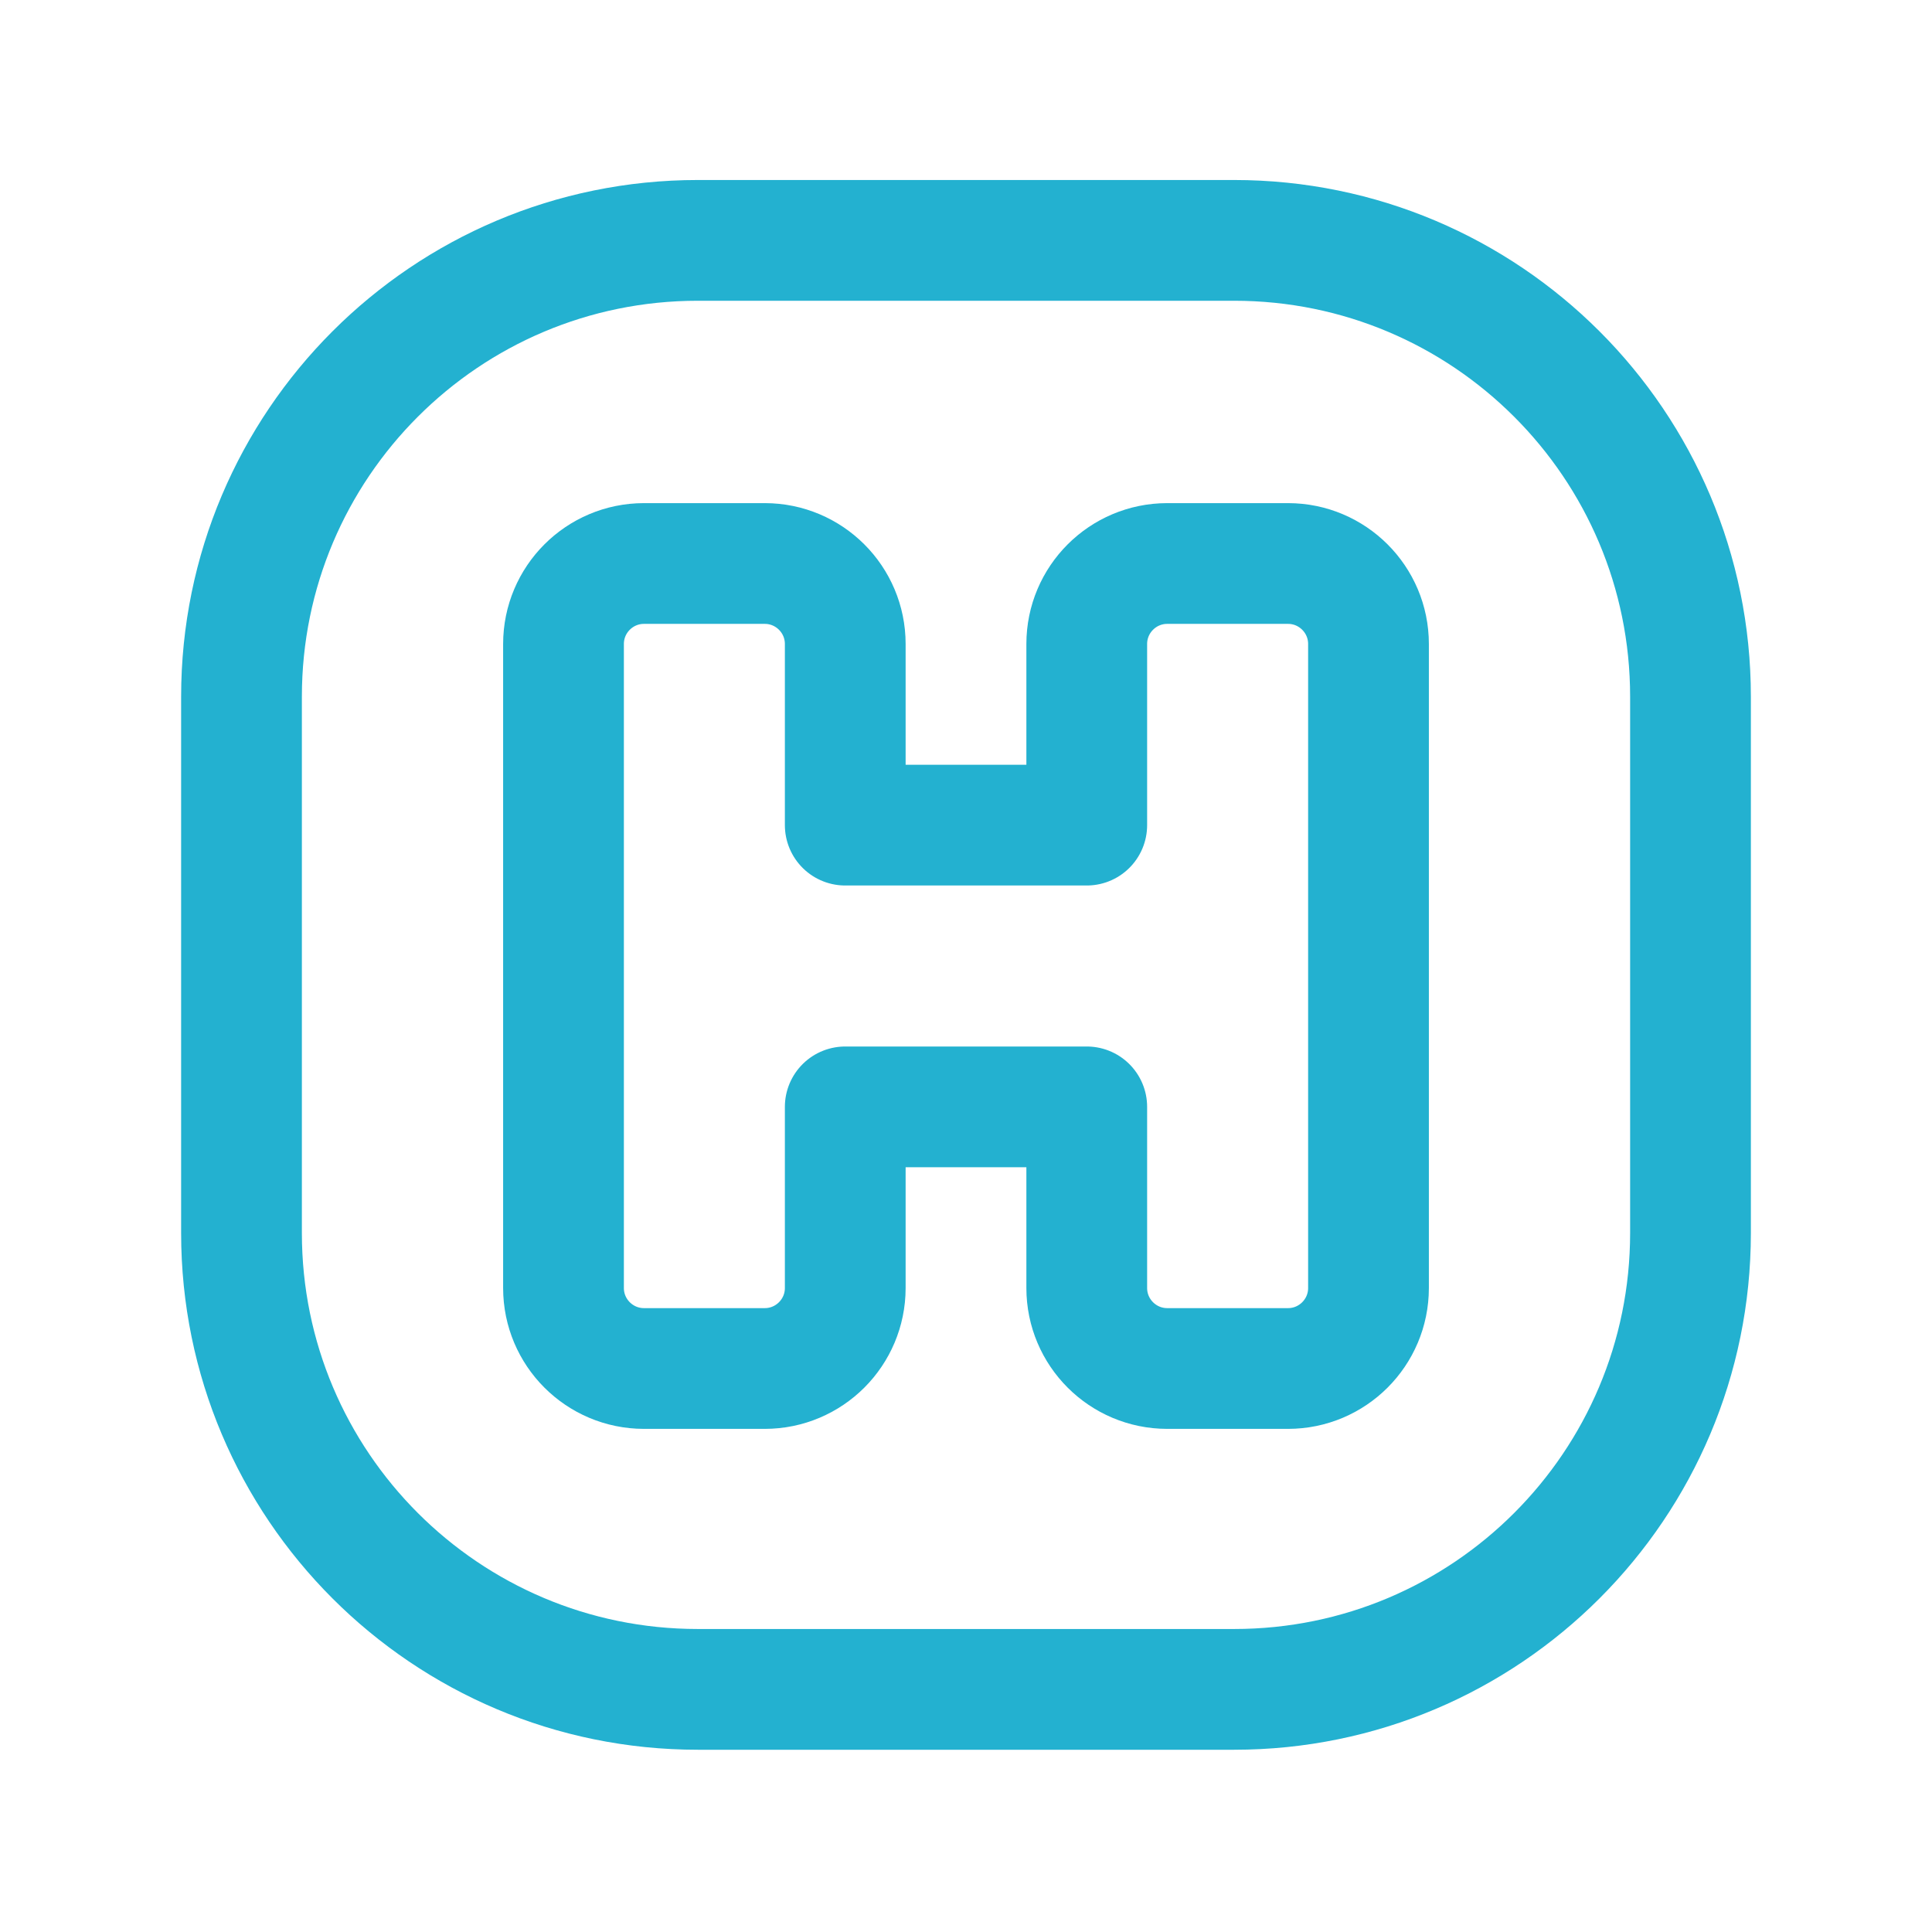
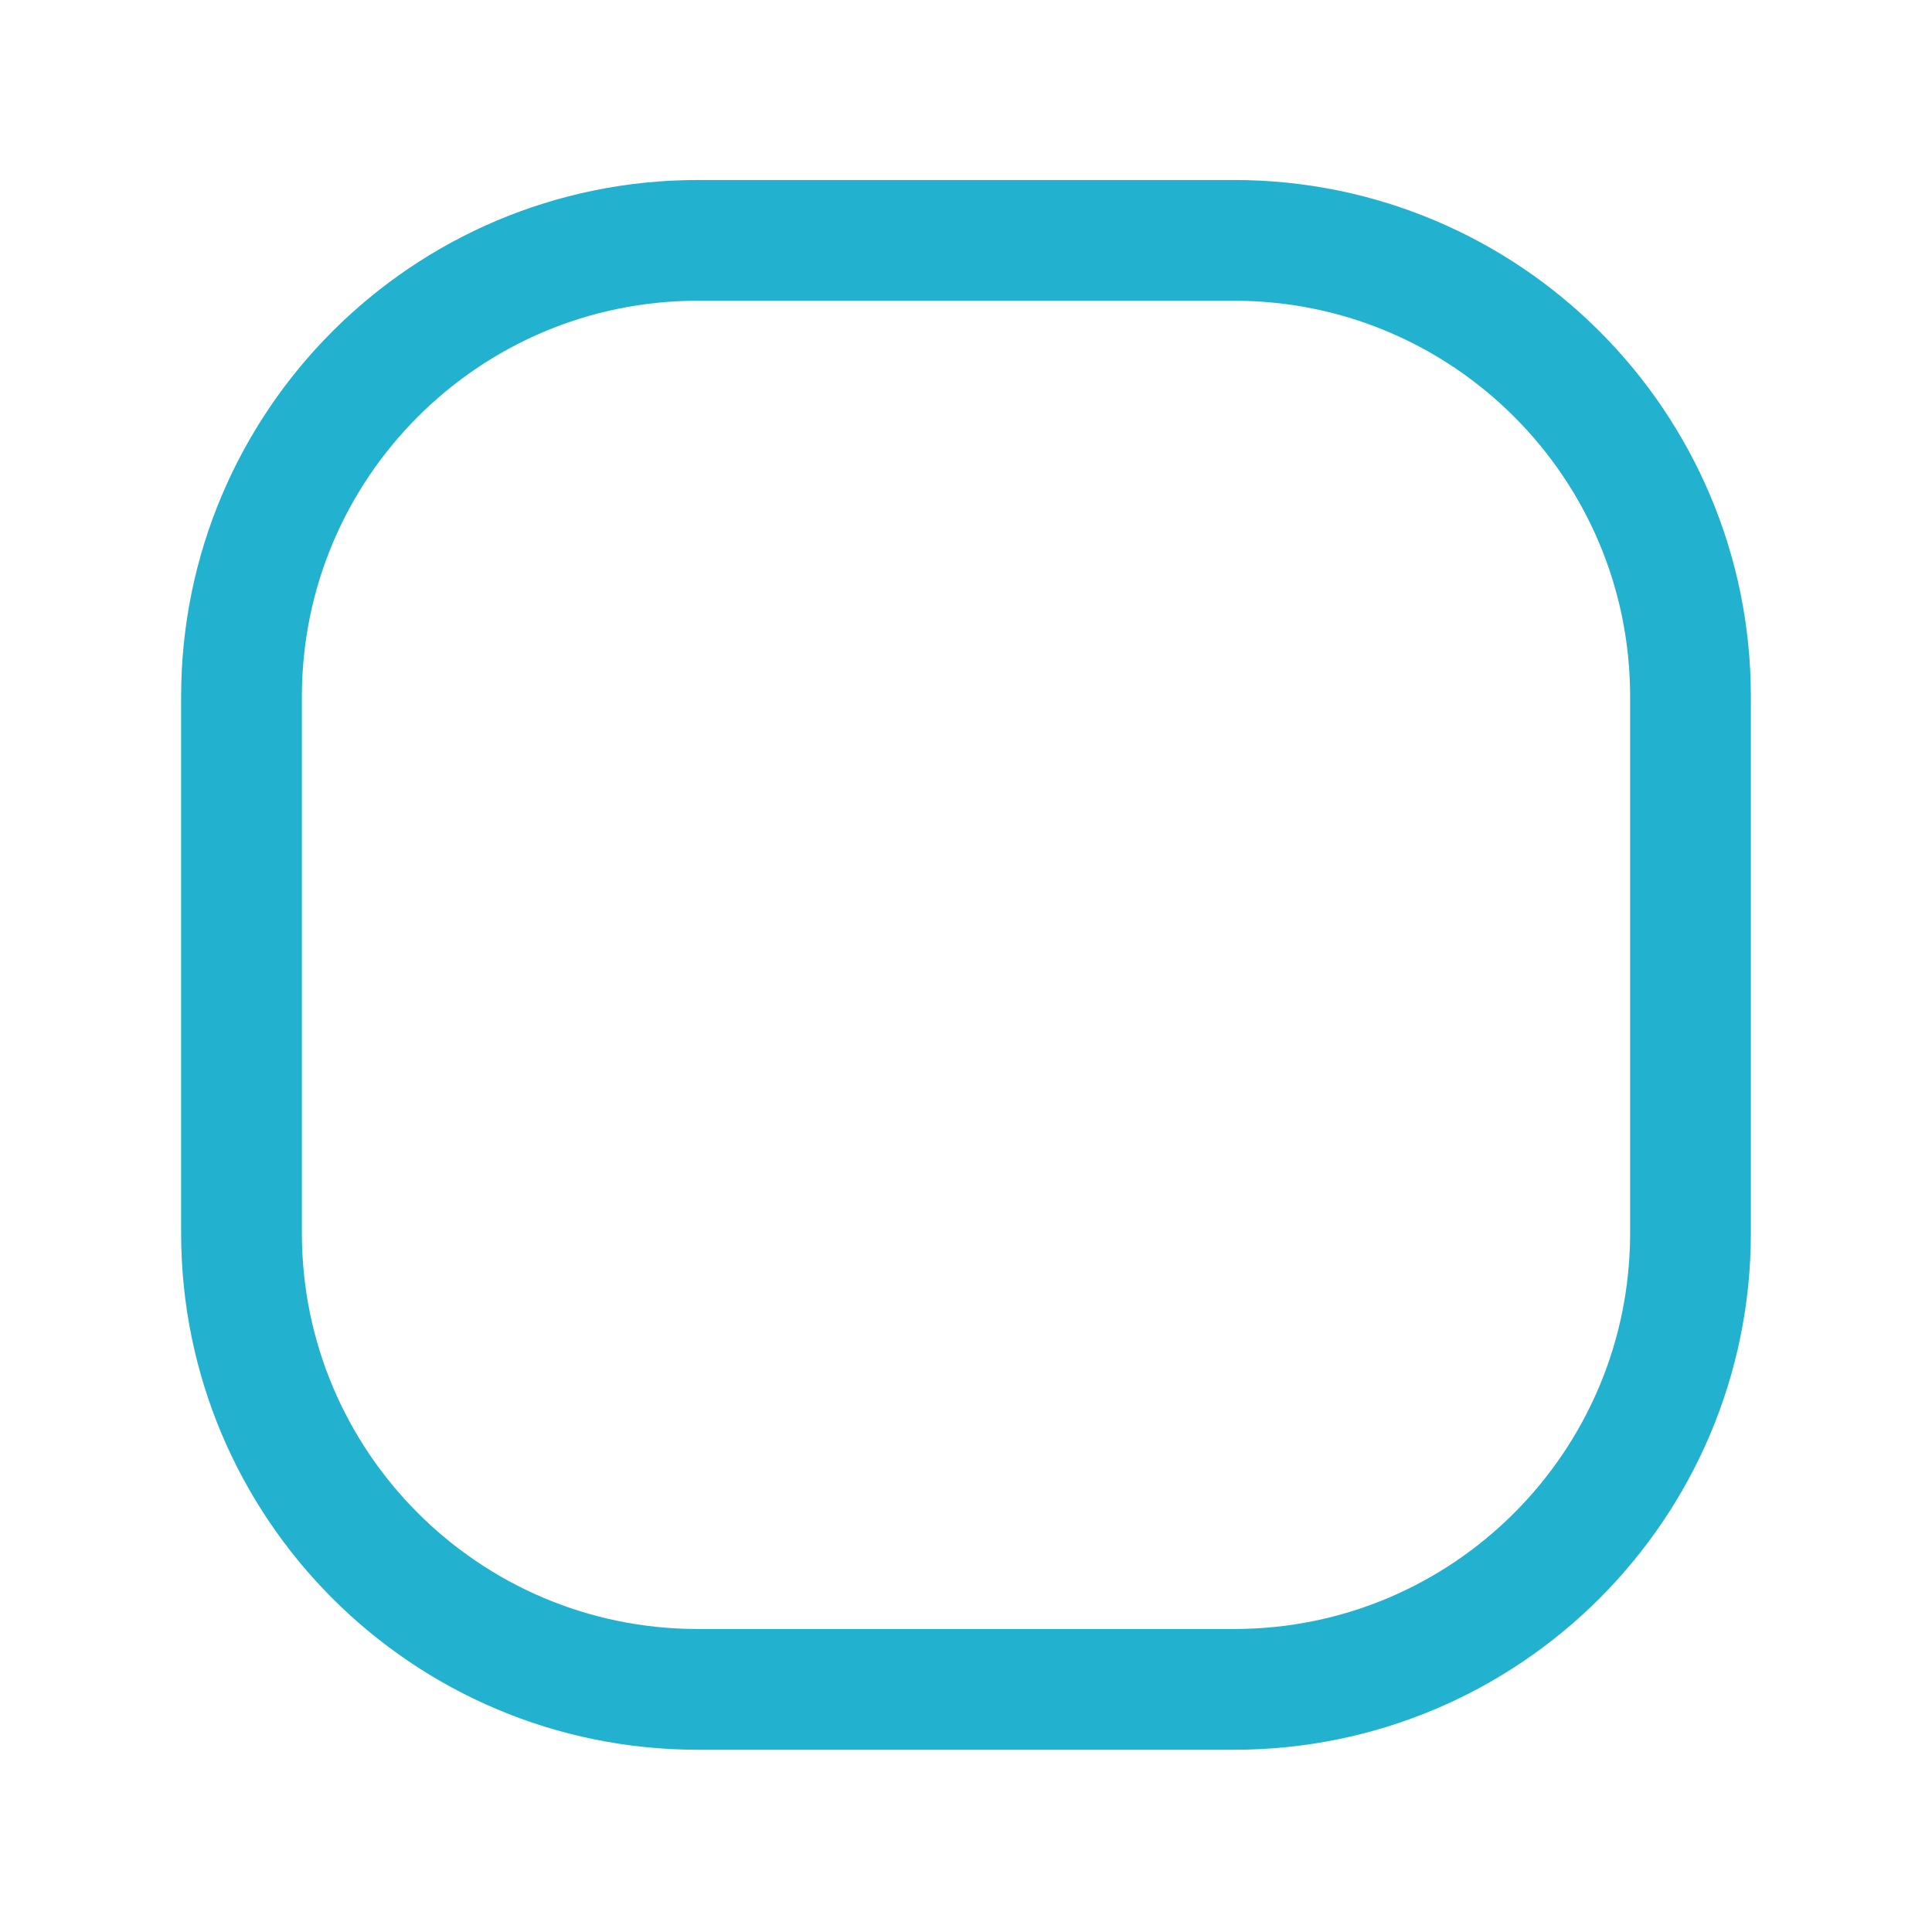
<svg xmlns="http://www.w3.org/2000/svg" width="24" height="24" viewBox="0 0 24 24" fill="none">
  <path fill-rule="evenodd" clip-rule="evenodd" d="M15.331 20.986H8.669C5.538 20.986 3 18.448 3 15.317V8.655C3 5.524 5.538 2.986 8.669 2.986H15.33C18.462 2.986 21 5.524 21 8.655V15.316C21 18.448 18.462 20.986 15.331 20.986Z" stroke="#23B1D0" stroke-width="1.5" stroke-linecap="round" stroke-linejoin="round" />
-   <path fill-rule="evenodd" clip-rule="evenodd" d="M7 8V16C7 16.552 7.448 17 8 17H9.5C10.052 17 10.5 16.552 10.5 16V13.75H13.5V16C13.5 16.552 13.948 17 14.5 17H16C16.552 17 17 16.552 17 16V8C17 7.448 16.552 7 16 7H14.5C13.948 7 13.5 7.448 13.5 8V10.25H10.5V8C10.5 7.448 10.052 7 9.5 7H8C7.448 7 7 7.448 7 8Z" stroke="#23B1D0" stroke-width="1.5" stroke-linecap="round" stroke-linejoin="round" />
</svg>